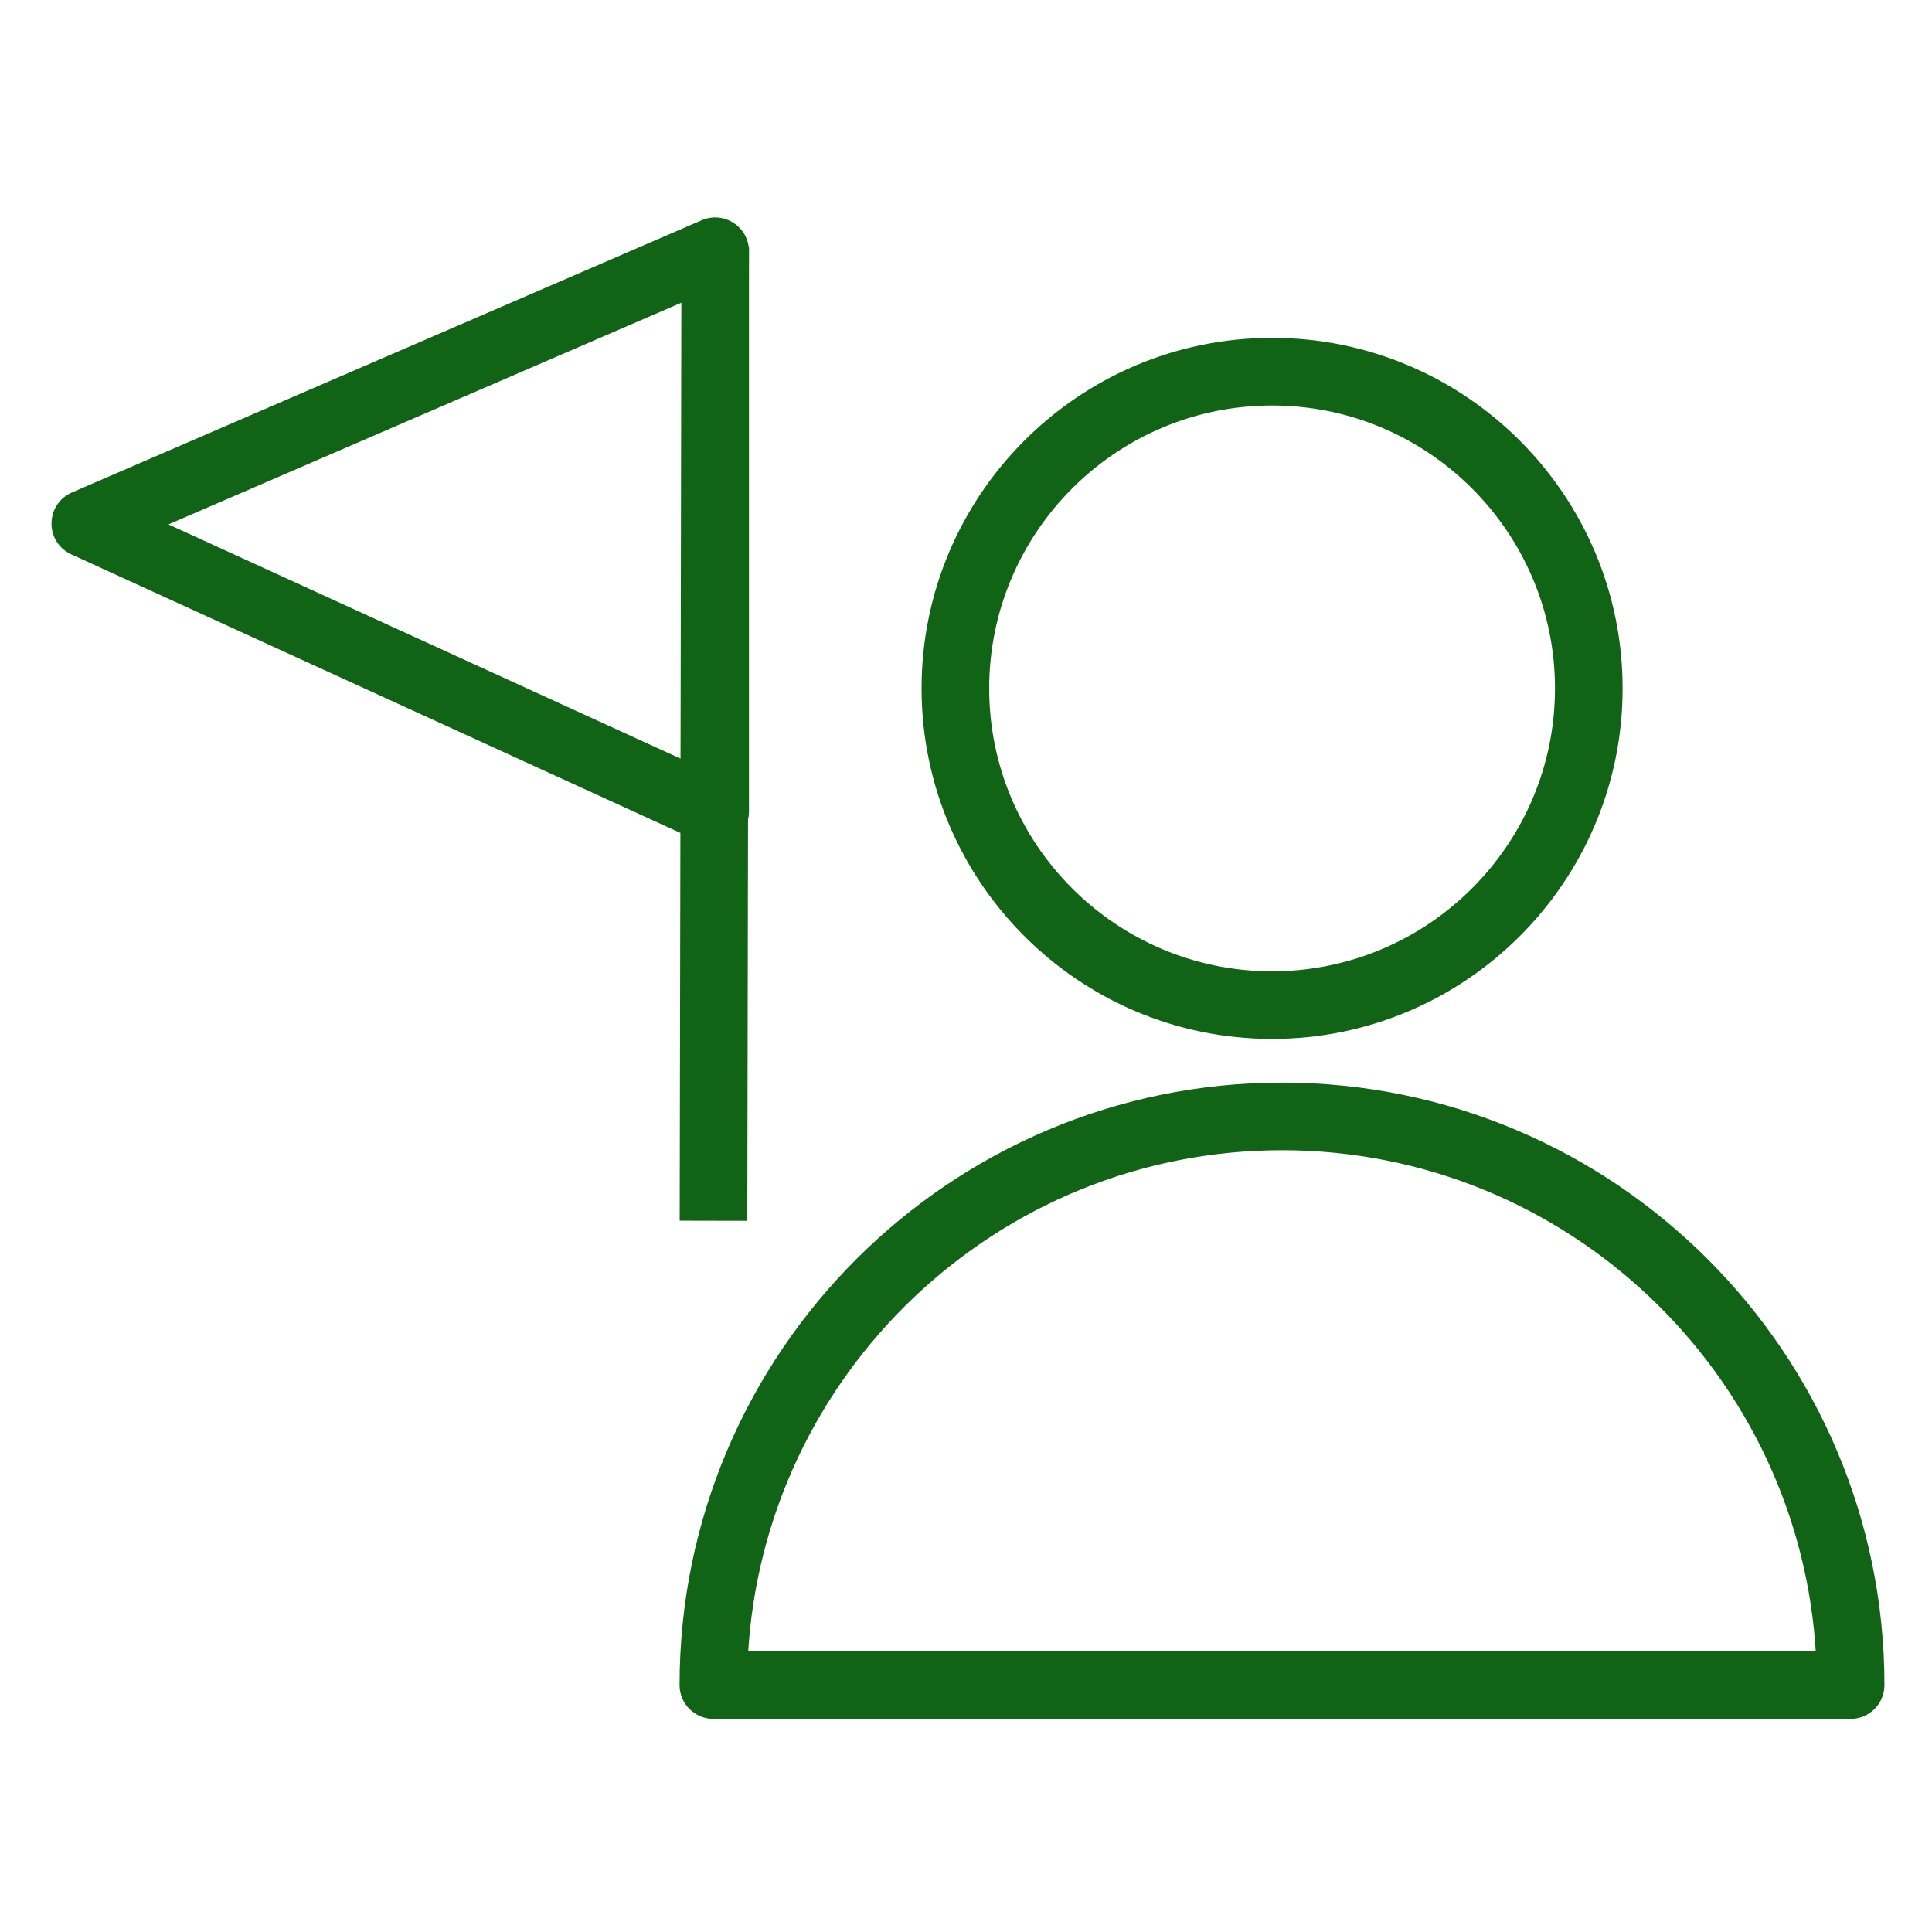
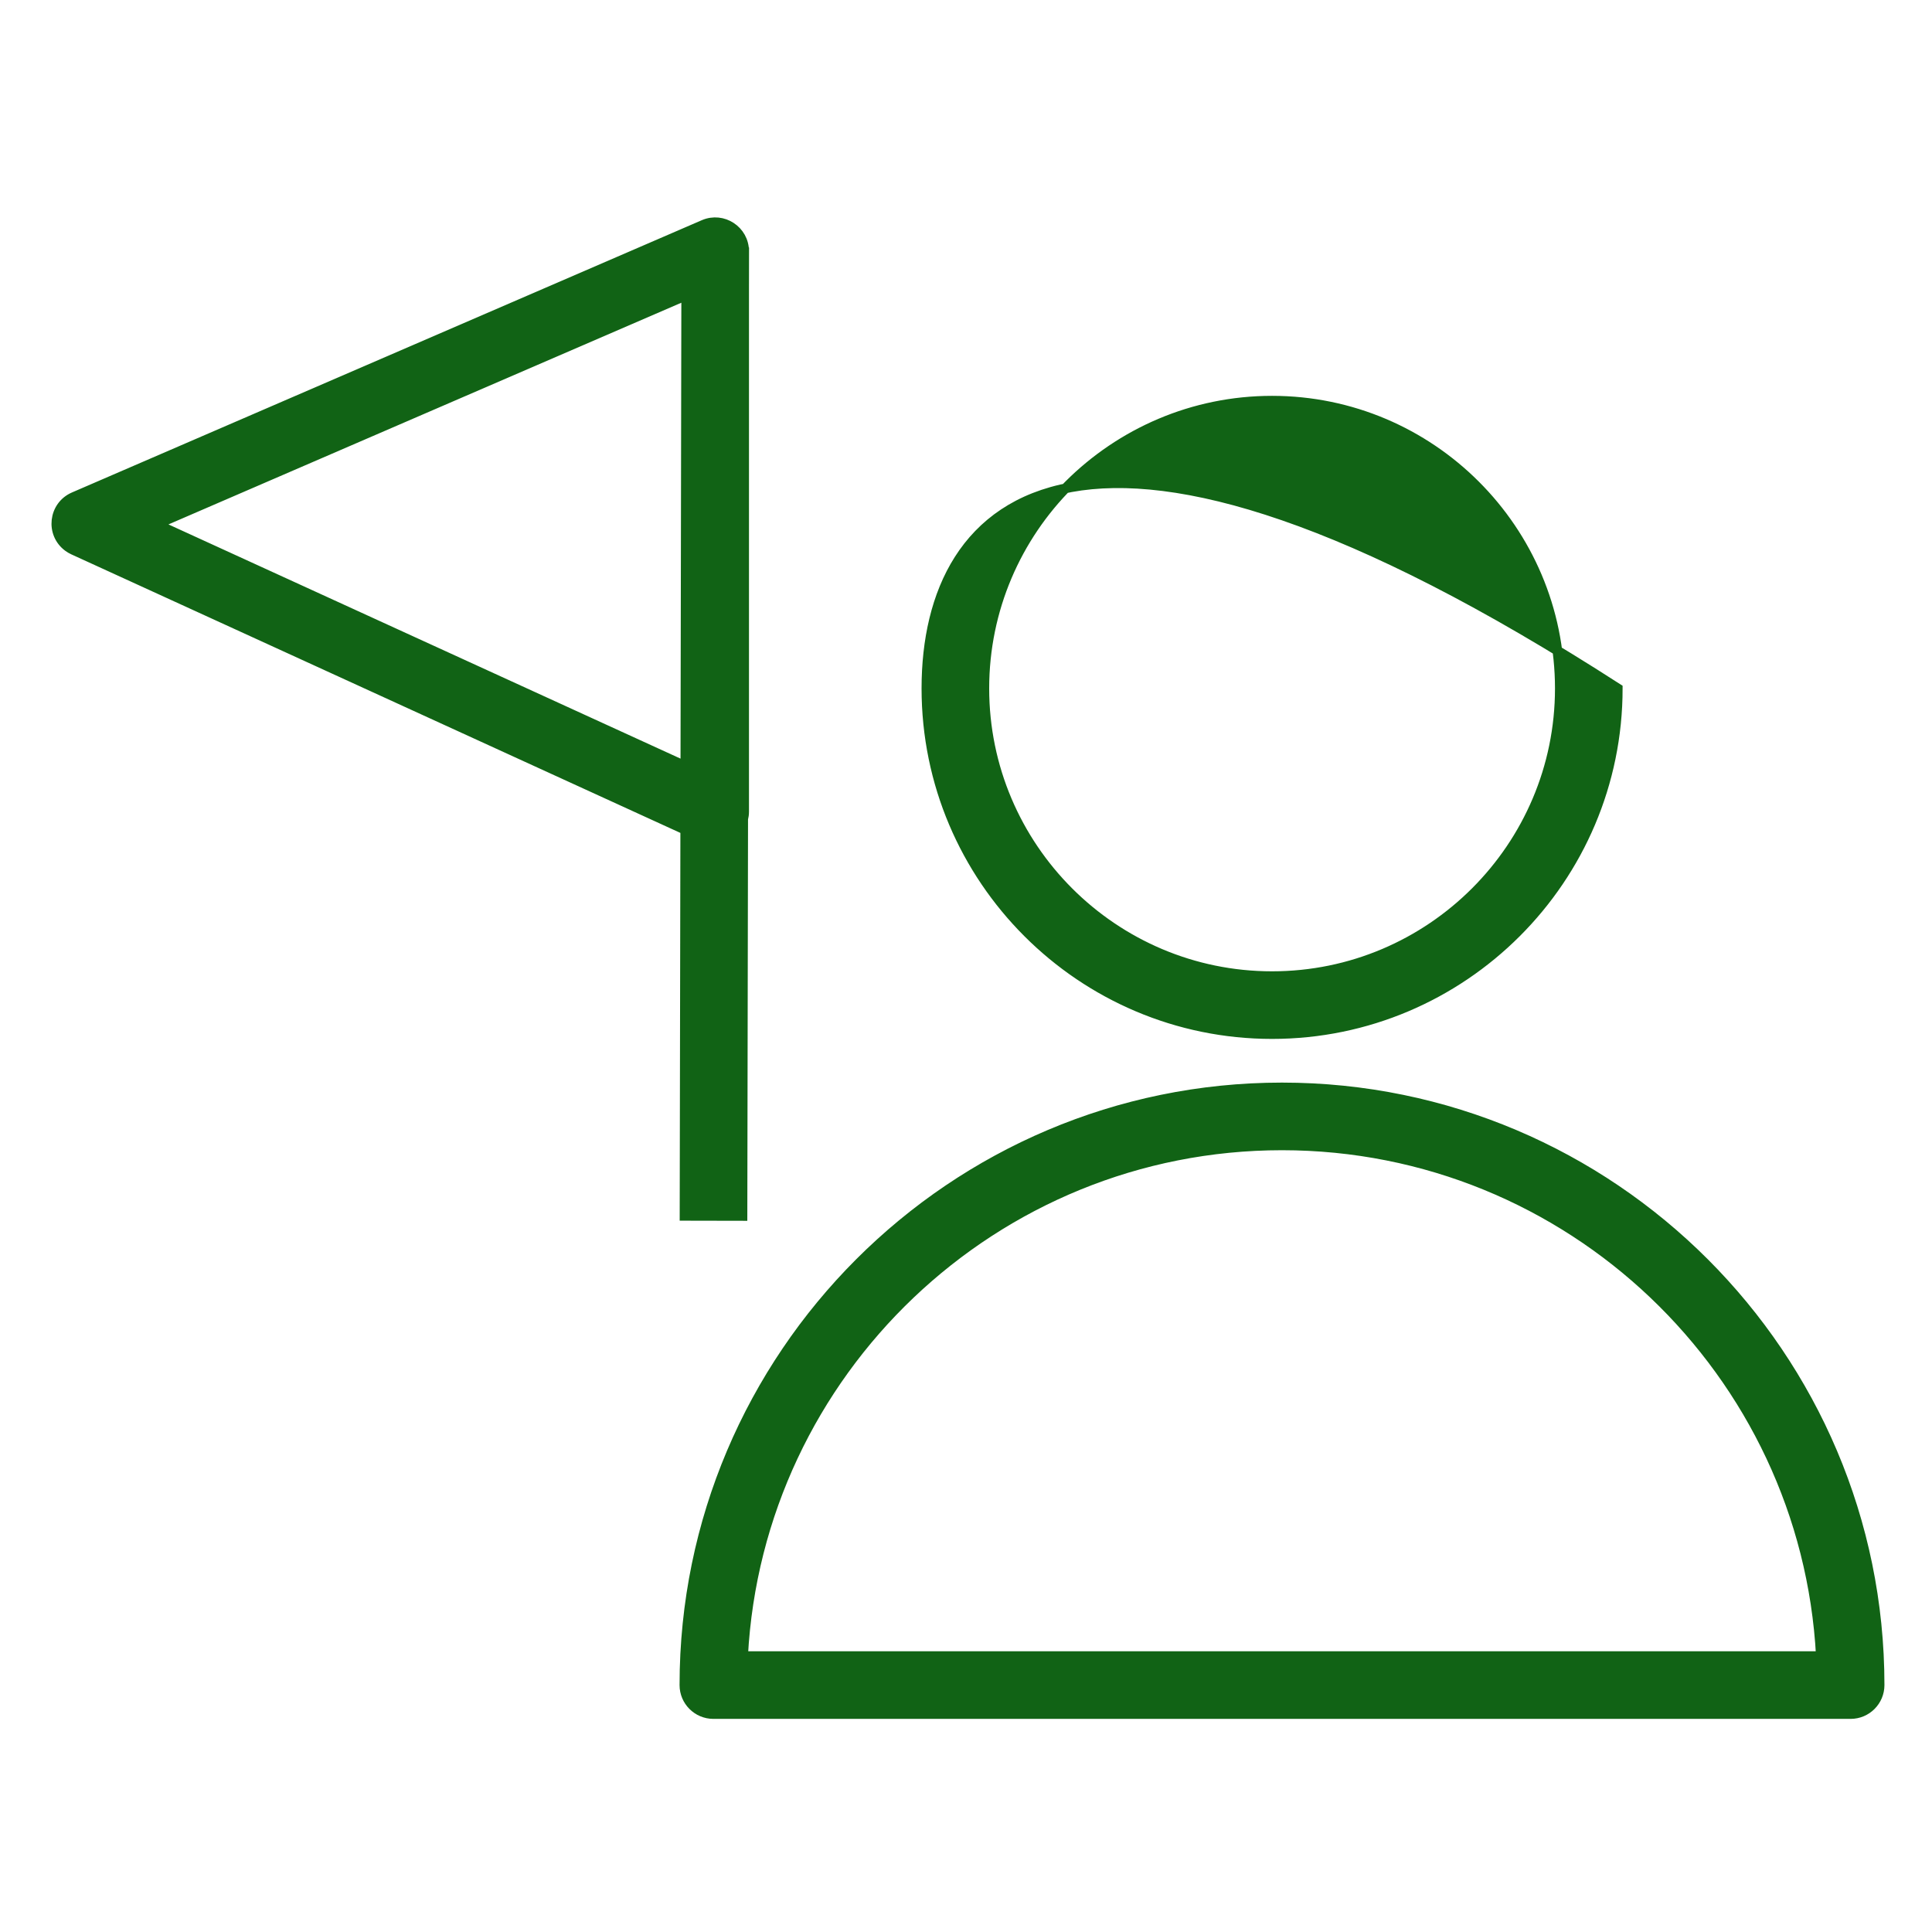
<svg xmlns="http://www.w3.org/2000/svg" viewBox="0 0 100.00 100.00" data-guides="{&quot;vertical&quot;:[],&quot;horizontal&quot;:[]}">
  <defs />
-   <path fill="#116315" stroke="#116315" fill-opacity="1" stroke-width="0.5" stroke-opacity="1" color="rgb(51, 51, 51)" fill-rule="evenodd" id="tSvg12deed2139" title="Path 7" d="M66.356 56.285C49.3 56.285 35.424 70.162 35.424 87.219C35.424 88.047 36.096 88.719 36.924 88.719C56.545 88.719 76.167 88.719 95.788 88.719C96.616 88.719 97.288 88.047 97.288 87.219C97.288 70.162 83.412 56.285 66.356 56.285ZM38.463 85.719C39.245 71.011 51.457 59.285 66.356 59.285C81.254 59.285 93.466 71.011 94.248 85.719C75.653 85.719 57.058 85.719 38.463 85.719ZM65.841 53.524C75.708 53.524 83.736 45.498 83.736 35.631C83.736 25.764 75.709 17.738 65.841 17.738C55.976 17.738 47.95 25.764 47.95 35.631C47.95 45.498 55.976 53.524 65.841 53.524ZM65.841 20.739C74.054 20.739 80.736 27.42 80.736 35.632C80.736 43.844 74.054 50.525 65.841 50.525C57.63 50.525 50.95 43.844 50.95 35.632C50.95 27.42 57.63 20.739 65.841 20.739ZM35.431 62.932C36.431 62.934 37.431 62.936 38.431 62.938C38.443 56.089 38.456 49.239 38.468 42.39C38.5 42.268 38.517 42.14 38.517 42.011C38.517 32.993 38.517 23.974 38.517 14.956C38.518 14.323 38.519 13.691 38.52 13.058C38.519 13.058 38.518 13.058 38.517 13.058C38.517 13.04 38.517 13.023 38.517 13.005C38.518 11.926 37.412 11.199 36.422 11.628C25.554 16.326 14.686 21.024 3.818 25.722C2.758 26.184 2.595 27.62 3.525 28.307C3.608 28.368 3.696 28.42 3.789 28.463C14.348 33.292 24.908 38.122 35.467 42.951C35.455 49.611 35.443 56.272 35.431 62.932ZM8.104 27.137C17.242 23.187 26.379 19.238 35.517 15.288C35.502 23.41 35.488 31.533 35.473 39.655C26.35 35.482 17.227 31.31 8.104 27.137Z" />
+   <path fill="#116315" stroke="#116315" fill-opacity="1" stroke-width="0.5" stroke-opacity="1" color="rgb(51, 51, 51)" fill-rule="evenodd" id="tSvg12deed2139" title="Path 7" d="M66.356 56.285C49.3 56.285 35.424 70.162 35.424 87.219C35.424 88.047 36.096 88.719 36.924 88.719C56.545 88.719 76.167 88.719 95.788 88.719C96.616 88.719 97.288 88.047 97.288 87.219C97.288 70.162 83.412 56.285 66.356 56.285ZM38.463 85.719C39.245 71.011 51.457 59.285 66.356 59.285C81.254 59.285 93.466 71.011 94.248 85.719C75.653 85.719 57.058 85.719 38.463 85.719ZM65.841 53.524C75.708 53.524 83.736 45.498 83.736 35.631C55.976 17.738 47.95 25.764 47.95 35.631C47.95 45.498 55.976 53.524 65.841 53.524ZM65.841 20.739C74.054 20.739 80.736 27.42 80.736 35.632C80.736 43.844 74.054 50.525 65.841 50.525C57.63 50.525 50.95 43.844 50.95 35.632C50.95 27.42 57.63 20.739 65.841 20.739ZM35.431 62.932C36.431 62.934 37.431 62.936 38.431 62.938C38.443 56.089 38.456 49.239 38.468 42.39C38.5 42.268 38.517 42.14 38.517 42.011C38.517 32.993 38.517 23.974 38.517 14.956C38.518 14.323 38.519 13.691 38.52 13.058C38.519 13.058 38.518 13.058 38.517 13.058C38.517 13.04 38.517 13.023 38.517 13.005C38.518 11.926 37.412 11.199 36.422 11.628C25.554 16.326 14.686 21.024 3.818 25.722C2.758 26.184 2.595 27.62 3.525 28.307C3.608 28.368 3.696 28.42 3.789 28.463C14.348 33.292 24.908 38.122 35.467 42.951C35.455 49.611 35.443 56.272 35.431 62.932ZM8.104 27.137C17.242 23.187 26.379 19.238 35.517 15.288C35.502 23.41 35.488 31.533 35.473 39.655C26.35 35.482 17.227 31.31 8.104 27.137Z" />
</svg>